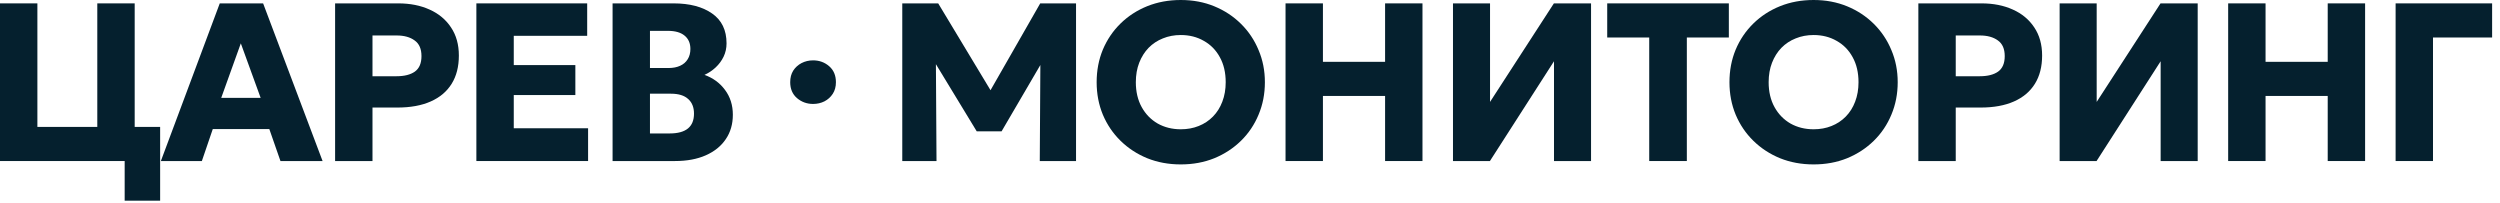
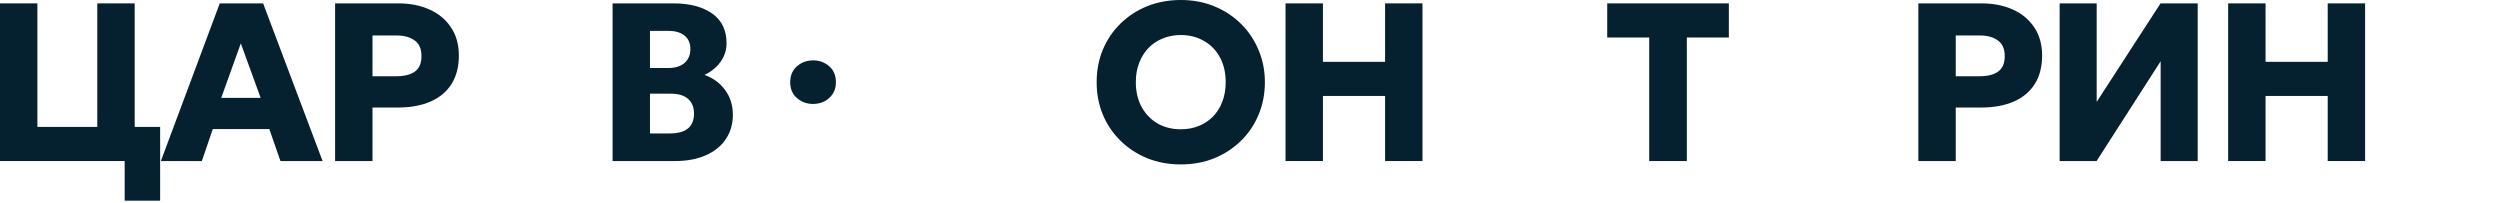
<svg xmlns="http://www.w3.org/2000/svg" width="222" height="18" viewBox="0 0 222 18" fill="none">
  <path d="M0 14.3V0.3H3.32V11.27H8.64V0.3H11.96V14.3H0ZM11.07 17.82V14.3H9.92V11.27H14.22V17.82H11.07Z" fill="#05202E" />
  <path d="M14.285 14.3L19.515 0.3H23.365L28.645 14.3H24.905L23.915 11.46H18.895L17.925 14.3H14.285ZM19.645 8.69H23.145L21.385 3.85L19.645 8.69Z" fill="#05202E" />
  <path d="M29.757 14.3V0.3H35.367C36.414 0.3 37.34 0.483 38.147 0.85C38.954 1.21 39.587 1.737 40.047 2.43C40.514 3.123 40.747 3.957 40.747 4.93C40.747 5.917 40.534 6.753 40.107 7.44C39.68 8.127 39.06 8.65 38.247 9.01C37.434 9.37 36.447 9.55 35.287 9.55H33.077V14.3H29.757ZM33.077 6.77H35.207C35.907 6.77 36.45 6.633 36.837 6.36C37.23 6.08 37.427 5.62 37.427 4.98C37.427 4.34 37.224 3.877 36.817 3.59C36.417 3.297 35.887 3.15 35.227 3.15H33.077V6.77Z" fill="#05202E" />
-   <path d="M42.302 14.3V0.3H52.142V3.18H45.622V5.78H51.092V8.44H45.622V11.39H52.222V14.3H42.302Z" fill="#05202E" />
  <path d="M54.397 14.3V0.3H59.817C61.243 0.3 62.383 0.6 63.237 1.2C64.09 1.793 64.517 2.677 64.517 3.85C64.517 4.277 64.43 4.67 64.257 5.03C64.084 5.39 63.847 5.71 63.547 5.99C63.254 6.263 62.923 6.483 62.557 6.65C63.31 6.917 63.917 7.36 64.377 7.98C64.844 8.6 65.077 9.337 65.077 10.19C65.077 11.023 64.867 11.747 64.447 12.36C64.034 12.973 63.444 13.45 62.677 13.79C61.91 14.13 61 14.3 59.947 14.3H54.397ZM57.717 11.85H59.467C60.187 11.85 60.727 11.703 61.087 11.41C61.447 11.117 61.627 10.677 61.627 10.09C61.627 9.53 61.453 9.097 61.107 8.79C60.767 8.477 60.257 8.32 59.577 8.32H57.717V11.85ZM57.717 6.04H59.367C59.767 6.04 60.11 5.973 60.397 5.84C60.69 5.707 60.913 5.513 61.067 5.26C61.227 5.007 61.307 4.703 61.307 4.35C61.307 3.837 61.133 3.44 60.787 3.16C60.447 2.88 59.957 2.74 59.317 2.74H57.717V6.04Z" fill="#05202E" />
  <path d="M72.2 9.23C71.654 9.23 71.177 9.057 70.77 8.71C70.37 8.363 70.17 7.893 70.17 7.3C70.17 6.9 70.26 6.557 70.44 6.27C70.627 5.983 70.874 5.76 71.18 5.6C71.494 5.44 71.834 5.36 72.2 5.36C72.754 5.36 73.23 5.533 73.63 5.88C74.03 6.227 74.23 6.7 74.23 7.3C74.23 7.7 74.137 8.043 73.95 8.33C73.764 8.617 73.517 8.84 73.21 9C72.904 9.153 72.567 9.23 72.2 9.23Z" fill="#05202E" />
-   <path d="M80.122 14.3V0.3H83.312L88.632 9.13L87.312 9.14L92.372 0.3H95.552V14.3H92.332L92.392 4.54L92.982 4.75L88.942 11.66H86.732L82.532 4.75L83.102 4.54L83.162 14.3H80.122Z" fill="#05202E" />
  <path d="M104.852 14.6C103.779 14.6 102.786 14.417 101.872 14.05C100.966 13.677 100.176 13.16 99.502 12.5C98.829 11.84 98.306 11.067 97.932 10.18C97.566 9.293 97.382 8.333 97.382 7.3C97.382 6.26 97.566 5.297 97.932 4.41C98.306 3.523 98.829 2.75 99.502 2.09C100.176 1.43 100.966 0.917 101.872 0.55C102.786 0.183 103.779 0 104.852 0C105.932 0 106.926 0.187 107.832 0.56C108.739 0.933 109.529 1.453 110.202 2.12C110.876 2.787 111.396 3.563 111.762 4.45C112.136 5.33 112.322 6.28 112.322 7.3C112.322 8.333 112.136 9.293 111.762 10.18C111.396 11.067 110.876 11.84 110.202 12.5C109.529 13.16 108.739 13.677 107.832 14.05C106.926 14.417 105.932 14.6 104.852 14.6ZM104.852 11.48C105.432 11.48 105.962 11.383 106.442 11.19C106.929 10.997 107.352 10.717 107.712 10.35C108.072 9.983 108.349 9.543 108.542 9.03C108.742 8.51 108.842 7.933 108.842 7.3C108.842 6.447 108.669 5.707 108.322 5.08C107.982 4.453 107.509 3.97 106.902 3.63C106.302 3.283 105.619 3.11 104.852 3.11C104.279 3.11 103.749 3.21 103.262 3.41C102.776 3.603 102.352 3.883 101.992 4.25C101.639 4.617 101.362 5.057 101.162 5.57C100.962 6.083 100.862 6.66 100.862 7.3C100.862 8.147 101.036 8.883 101.382 9.51C101.729 10.137 102.202 10.623 102.802 10.97C103.409 11.31 104.092 11.48 104.852 11.48Z" fill="#05202E" />
  <path d="M114.156 14.3V0.3H117.476V5.49H122.996V0.3H126.316V14.3H122.996V8.52H117.476V14.3H114.156Z" fill="#05202E" />
-   <path d="M129.025 14.3V0.3H132.315V9.05L137.985 0.3H141.285V14.3H137.995V5.44L132.305 14.3H129.025Z" fill="#05202E" />
  <path d="M146.451 14.3V3.33H142.721V0.3H153.521V3.33H149.791V14.3H146.451Z" fill="#05202E" />
-   <path d="M161.046 14.6C159.973 14.6 158.979 14.417 158.066 14.05C157.159 13.677 156.369 13.16 155.696 12.5C155.023 11.84 154.499 11.067 154.126 10.18C153.759 9.293 153.576 8.333 153.576 7.3C153.576 6.26 153.759 5.297 154.126 4.41C154.499 3.523 155.023 2.75 155.696 2.09C156.369 1.43 157.159 0.917 158.066 0.55C158.979 0.183 159.973 0 161.046 0C162.126 0 163.119 0.187 164.026 0.56C164.933 0.933 165.723 1.453 166.396 2.12C167.069 2.787 167.589 3.563 167.956 4.45C168.329 5.33 168.516 6.28 168.516 7.3C168.516 8.333 168.329 9.293 167.956 10.18C167.589 11.067 167.069 11.84 166.396 12.5C165.723 13.16 164.933 13.677 164.026 14.05C163.119 14.417 162.126 14.6 161.046 14.6ZM161.046 11.48C161.626 11.48 162.156 11.383 162.636 11.19C163.123 10.997 163.546 10.717 163.906 10.35C164.266 9.983 164.543 9.543 164.736 9.03C164.936 8.51 165.036 7.933 165.036 7.3C165.036 6.447 164.863 5.707 164.516 5.08C164.176 4.453 163.703 3.97 163.096 3.63C162.496 3.283 161.813 3.11 161.046 3.11C160.473 3.11 159.943 3.21 159.456 3.41C158.969 3.603 158.546 3.883 158.186 4.25C157.833 4.617 157.556 5.057 157.356 5.57C157.156 6.083 157.056 6.66 157.056 7.3C157.056 8.147 157.229 8.883 157.576 9.51C157.923 10.137 158.396 10.623 158.996 10.97C159.603 11.31 160.286 11.48 161.046 11.48Z" fill="#05202E" />
  <path d="M170.35 14.3V0.3H175.96C177.007 0.3 177.933 0.483 178.74 0.85C179.547 1.21 180.18 1.737 180.64 2.43C181.107 3.123 181.34 3.957 181.34 4.93C181.34 5.917 181.127 6.753 180.7 7.44C180.273 8.127 179.653 8.65 178.84 9.01C178.027 9.37 177.04 9.55 175.88 9.55H173.67V14.3H170.35ZM173.67 6.77H175.8C176.5 6.77 177.043 6.633 177.43 6.36C177.823 6.08 178.02 5.62 178.02 4.98C178.02 4.34 177.817 3.877 177.41 3.59C177.01 3.297 176.48 3.15 175.82 3.15H173.67V6.77Z" fill="#05202E" />
  <path d="M182.895 14.3V0.3H186.185V9.05L191.855 0.3H195.155V14.3H191.865V5.44L186.175 14.3H182.895Z" fill="#05202E" />
  <path d="M197.861 14.3V0.3H201.181V5.49H206.701V0.3H210.021V14.3H206.701V8.52H201.181V14.3H197.861Z" fill="#05202E" />
-   <path d="M212.73 14.3V0.3H221.3V3.33H216.05V14.3H212.73Z" fill="#05202E" />
</svg>